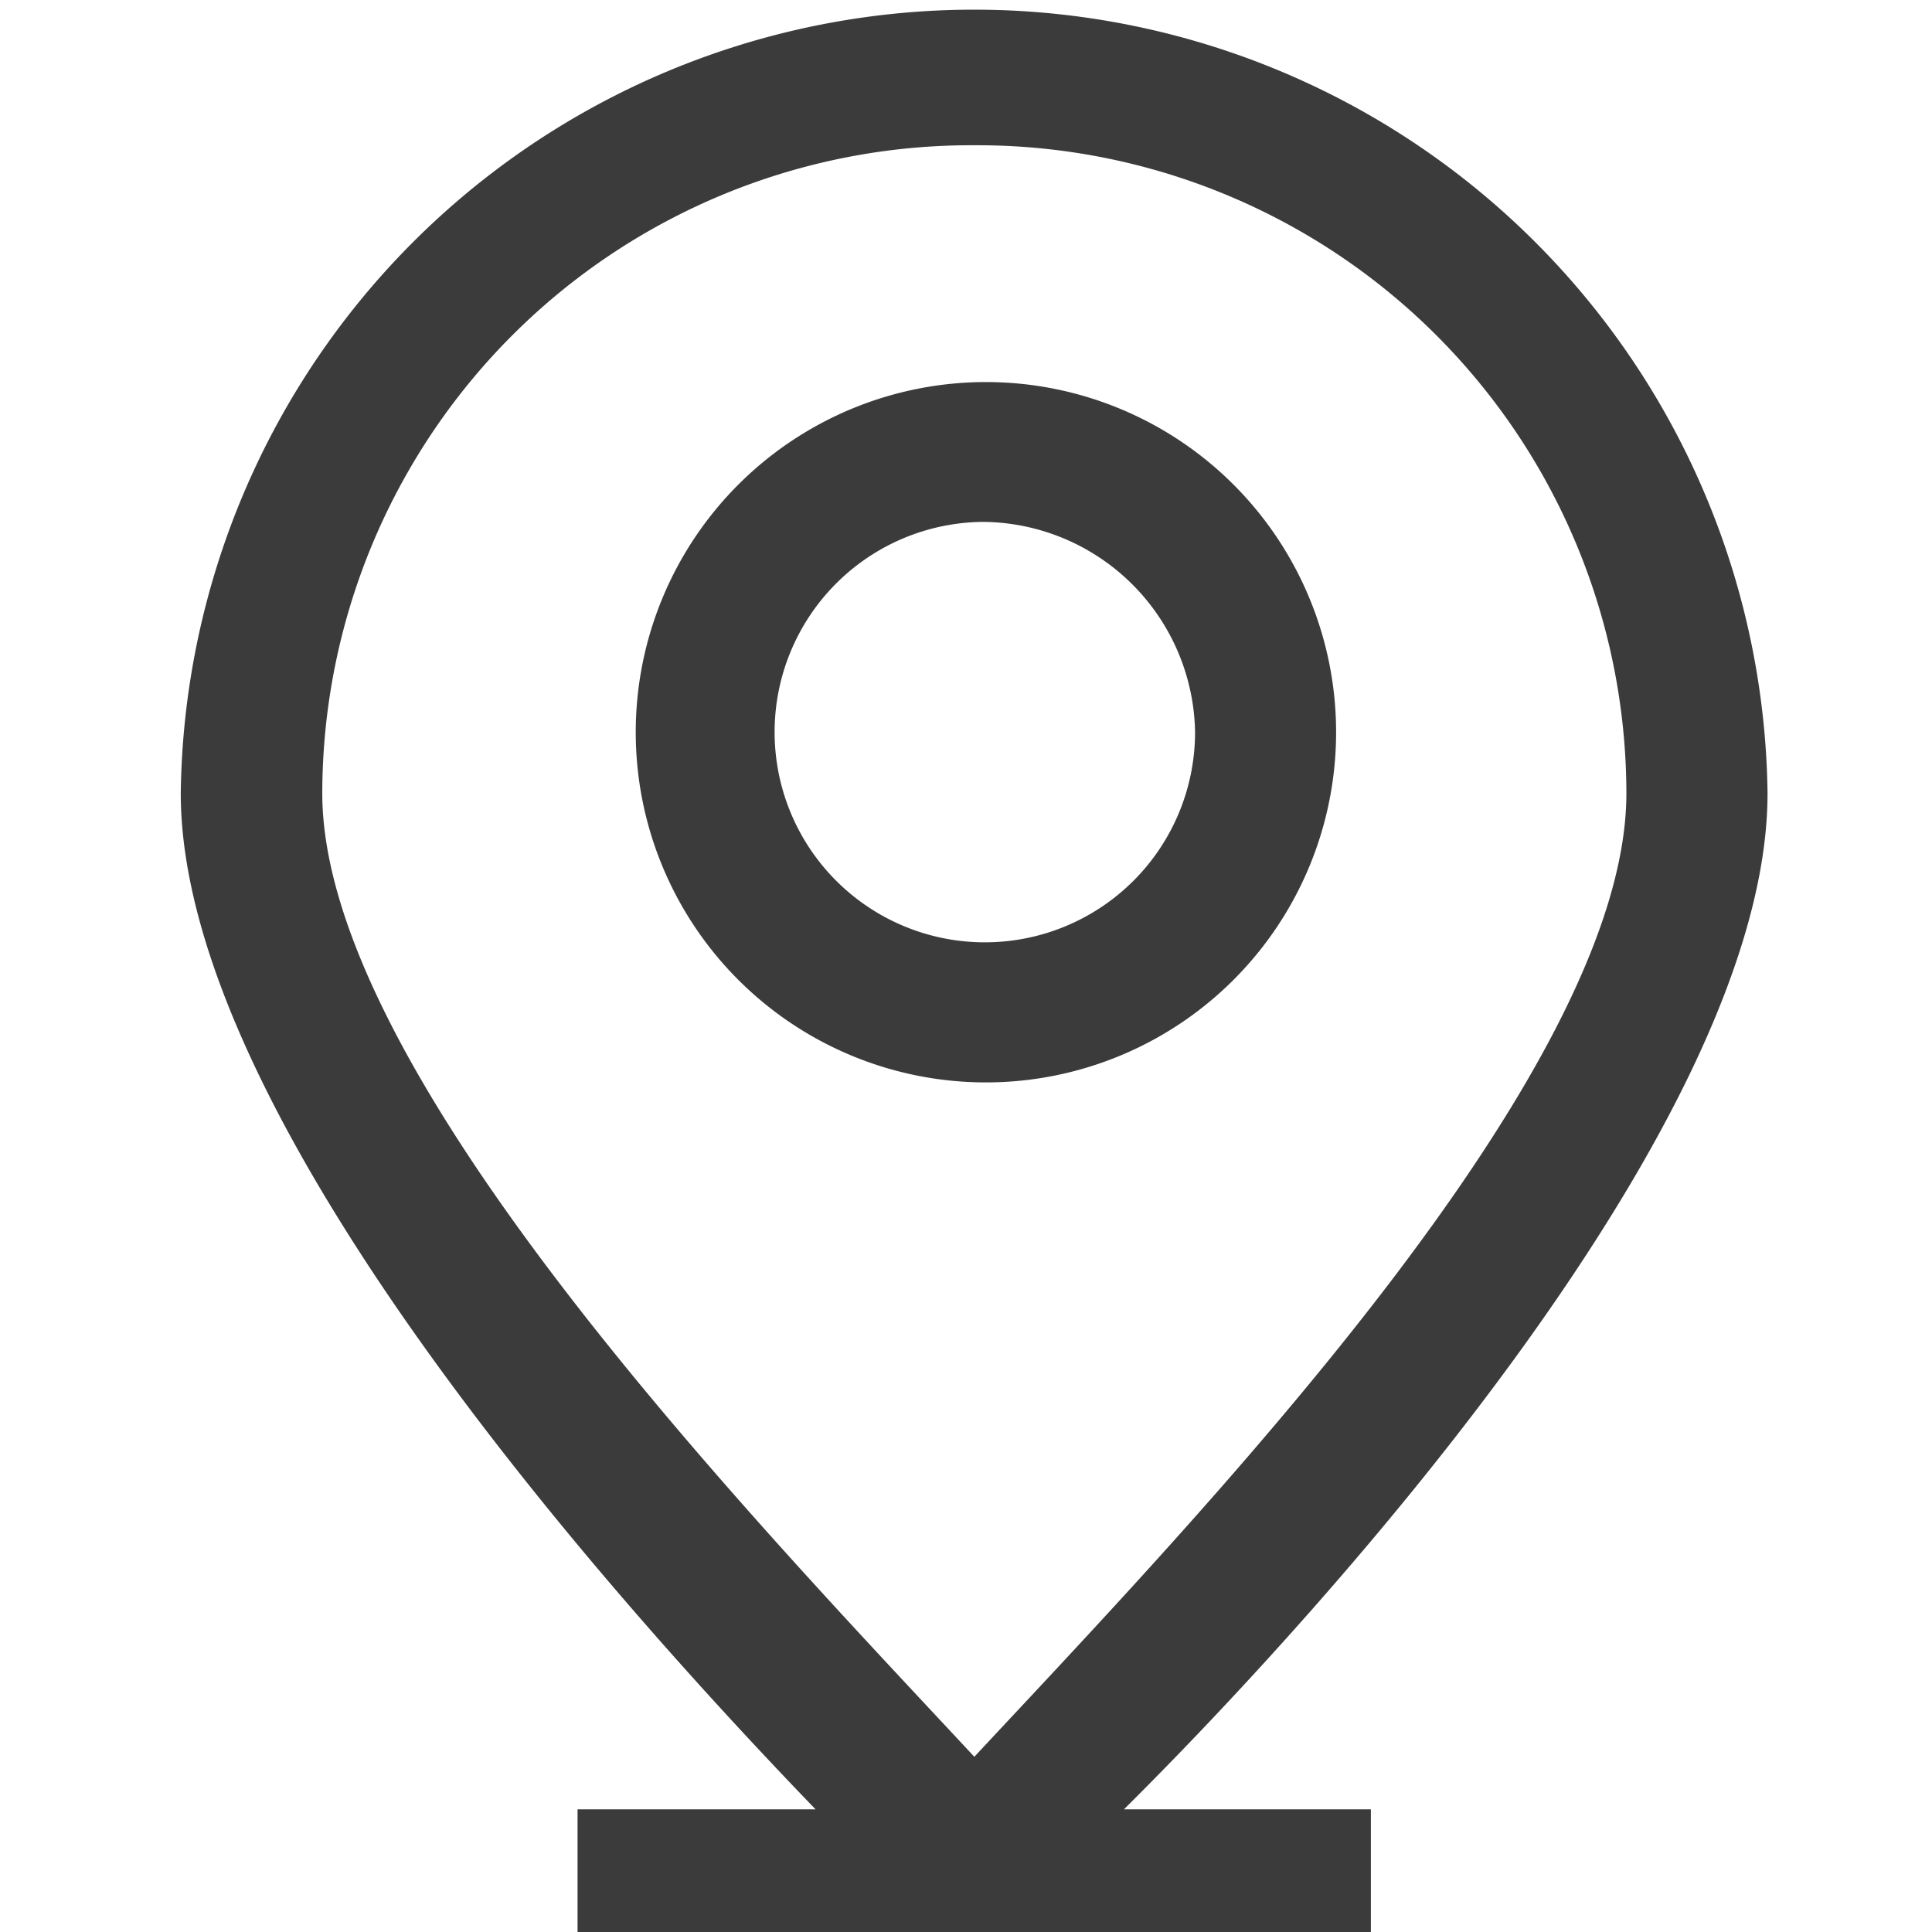
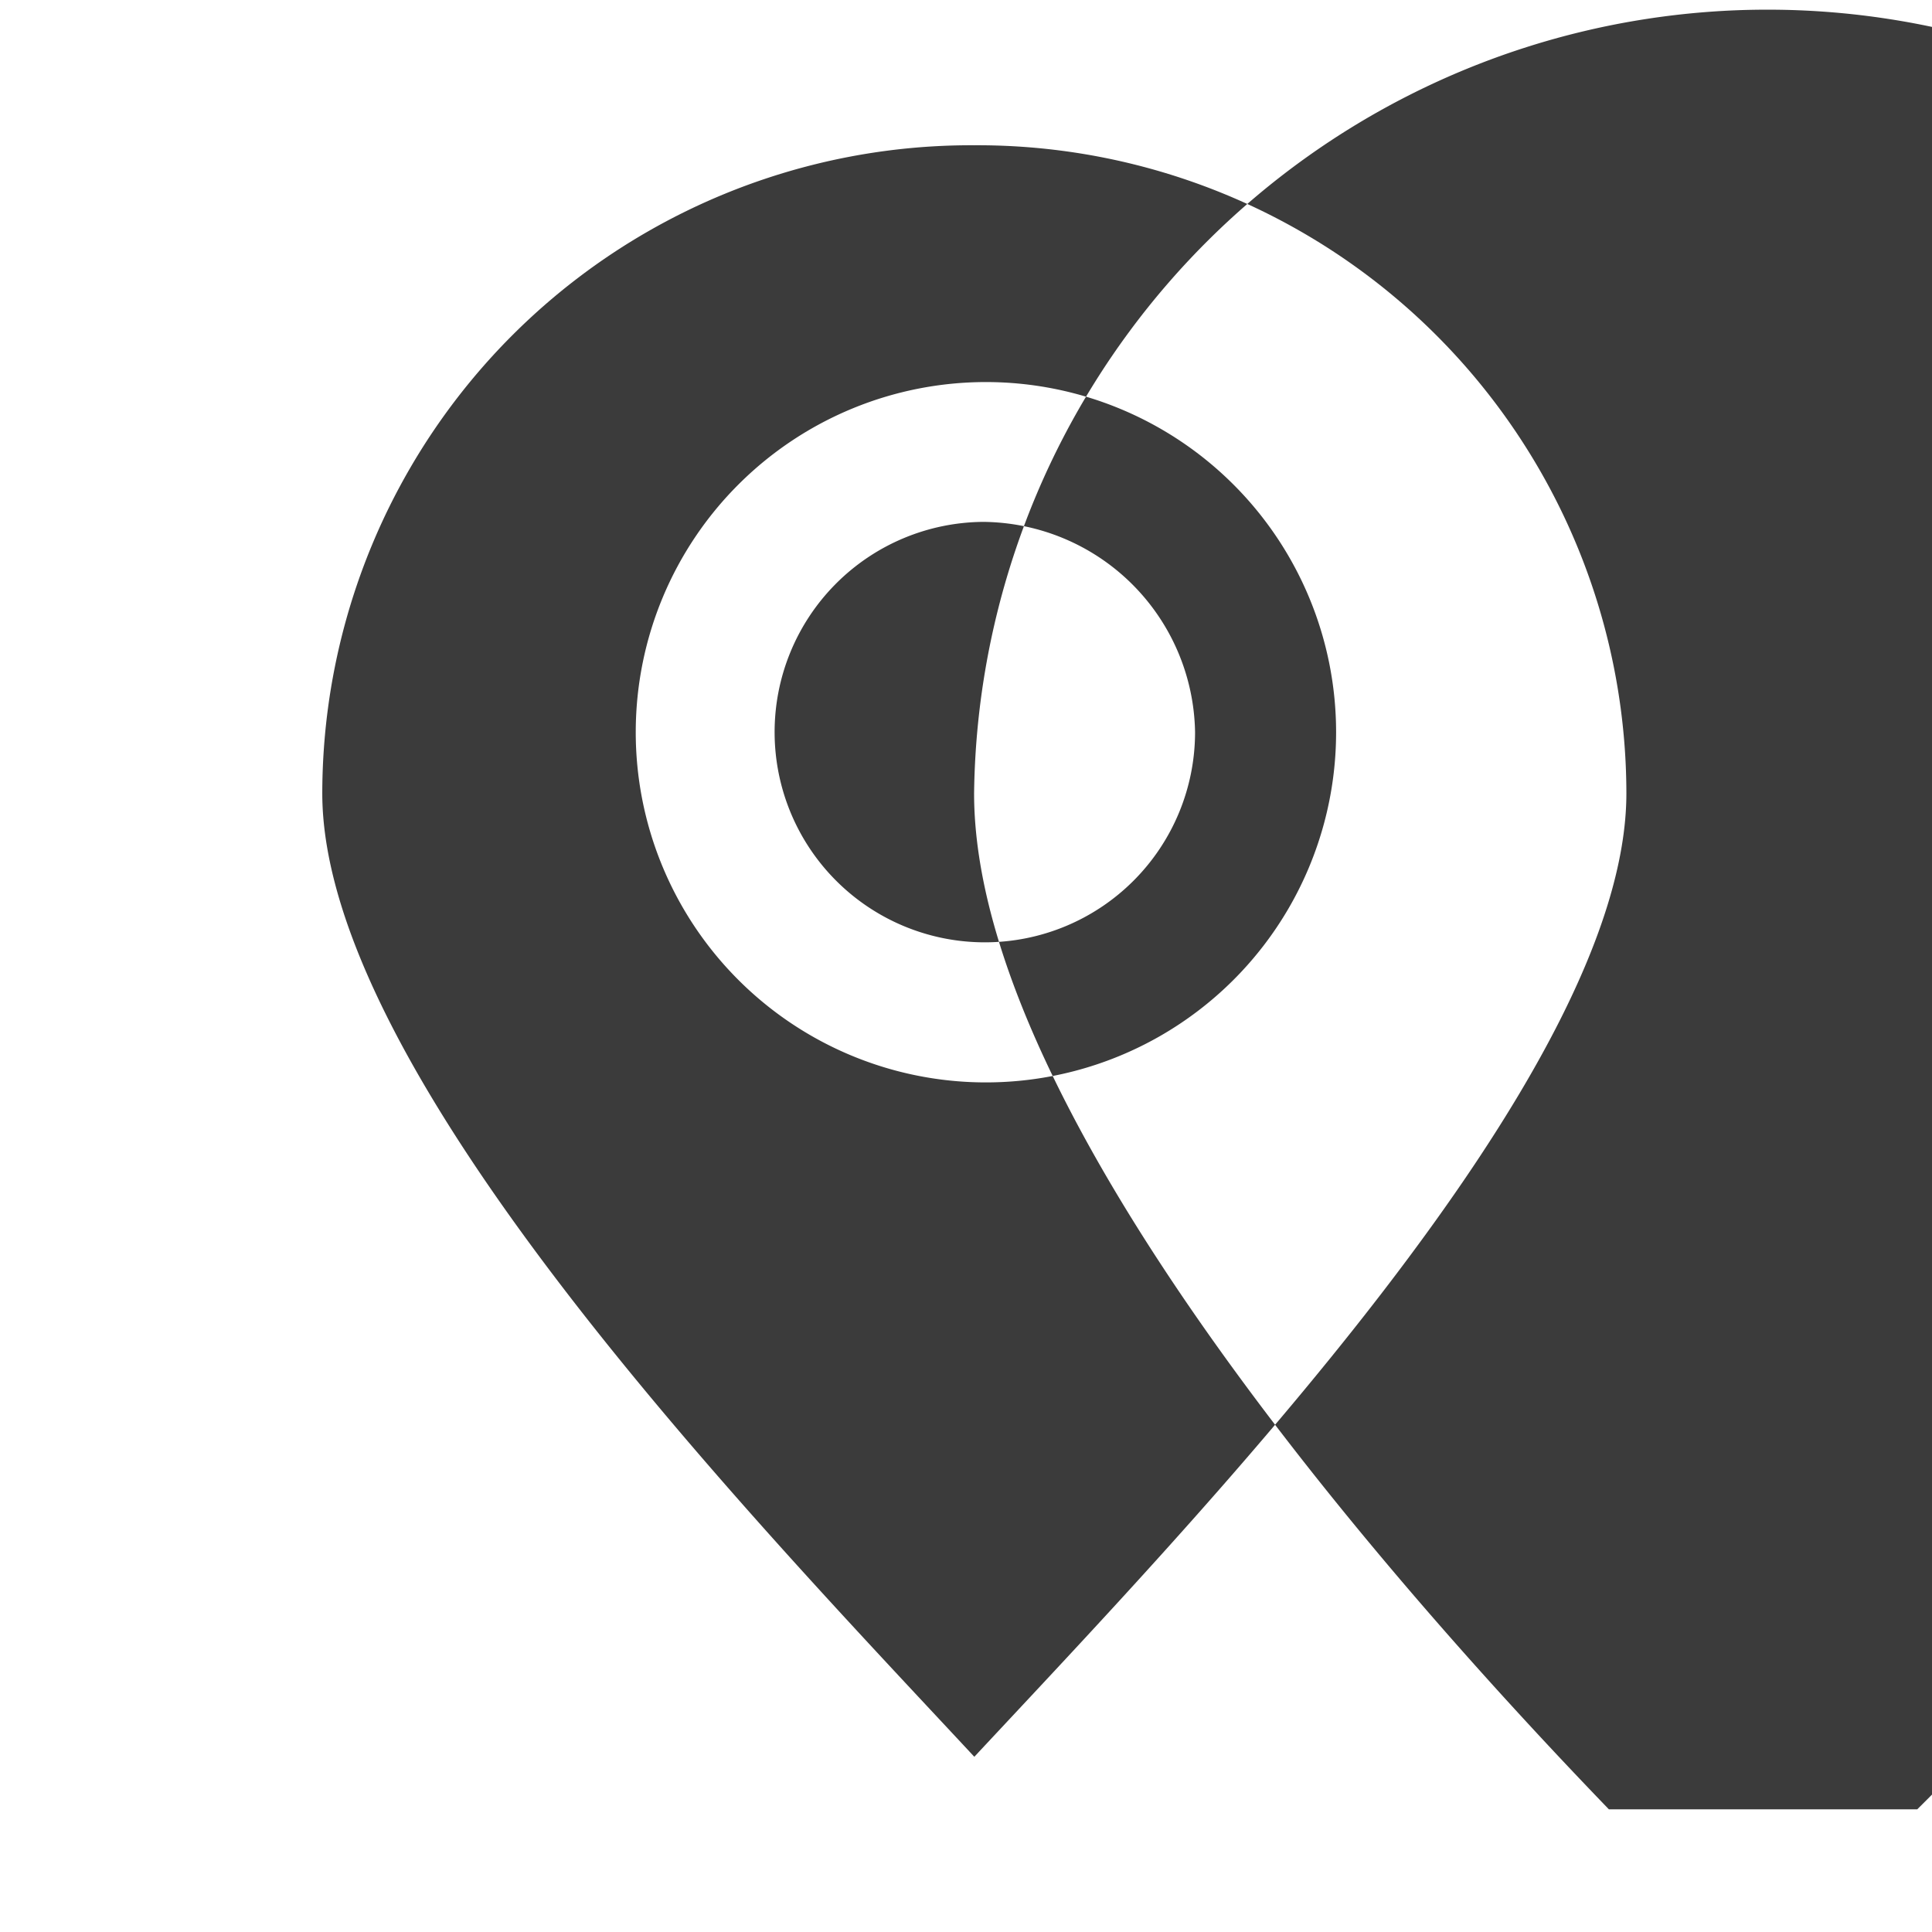
<svg xmlns="http://www.w3.org/2000/svg" width="16" height="16" viewBox="0 0 16 16">
  <g id="Group_293" data-name="Group 293" transform="translate(-671.002 -399)">
-     <rect id="Rectangle_681" data-name="Rectangle 681" width="16" height="16" transform="translate(671.002 399)" fill="rgba(255,255,255,0)" opacity="0" />
-     <path id="定位" d="M98.164,14.954h2.044V15.97H93.638V14.954h1.971c-1.679-1.741-5.257-5.73-5.257-8.414a6.571,6.571,0,0,1,13.141,0c0,2.684-3.577,6.673-5.33,8.414ZM96.924,1.173a5.373,5.373,0,0,0-5.4,5.367c0,2.321,3.577,6.02,5.4,7.979,1.825-1.959,5.4-5.657,5.4-7.979a5.373,5.373,0,0,0-5.4-5.367ZM97,8.934a2.9,2.9,0,1,1,2.92-2.9A2.9,2.9,0,0,1,97,8.934Zm0-4.642a1.741,1.741,0,1,0,1.752,1.741A1.771,1.771,0,0,0,97,4.292Z" transform="translate(582.147 399.03)" fill="#3b3b3b" />
+     <path id="定位" d="M98.164,14.954h2.044V15.97V14.954h1.971c-1.679-1.741-5.257-5.73-5.257-8.414a6.571,6.571,0,0,1,13.141,0c0,2.684-3.577,6.673-5.33,8.414ZM96.924,1.173a5.373,5.373,0,0,0-5.4,5.367c0,2.321,3.577,6.02,5.4,7.979,1.825-1.959,5.4-5.657,5.4-7.979a5.373,5.373,0,0,0-5.4-5.367ZM97,8.934a2.9,2.9,0,1,1,2.92-2.9A2.9,2.9,0,0,1,97,8.934Zm0-4.642a1.741,1.741,0,1,0,1.752,1.741A1.771,1.771,0,0,0,97,4.292Z" transform="translate(582.147 399.03)" fill="#3b3b3b" />
  </g>
</svg>